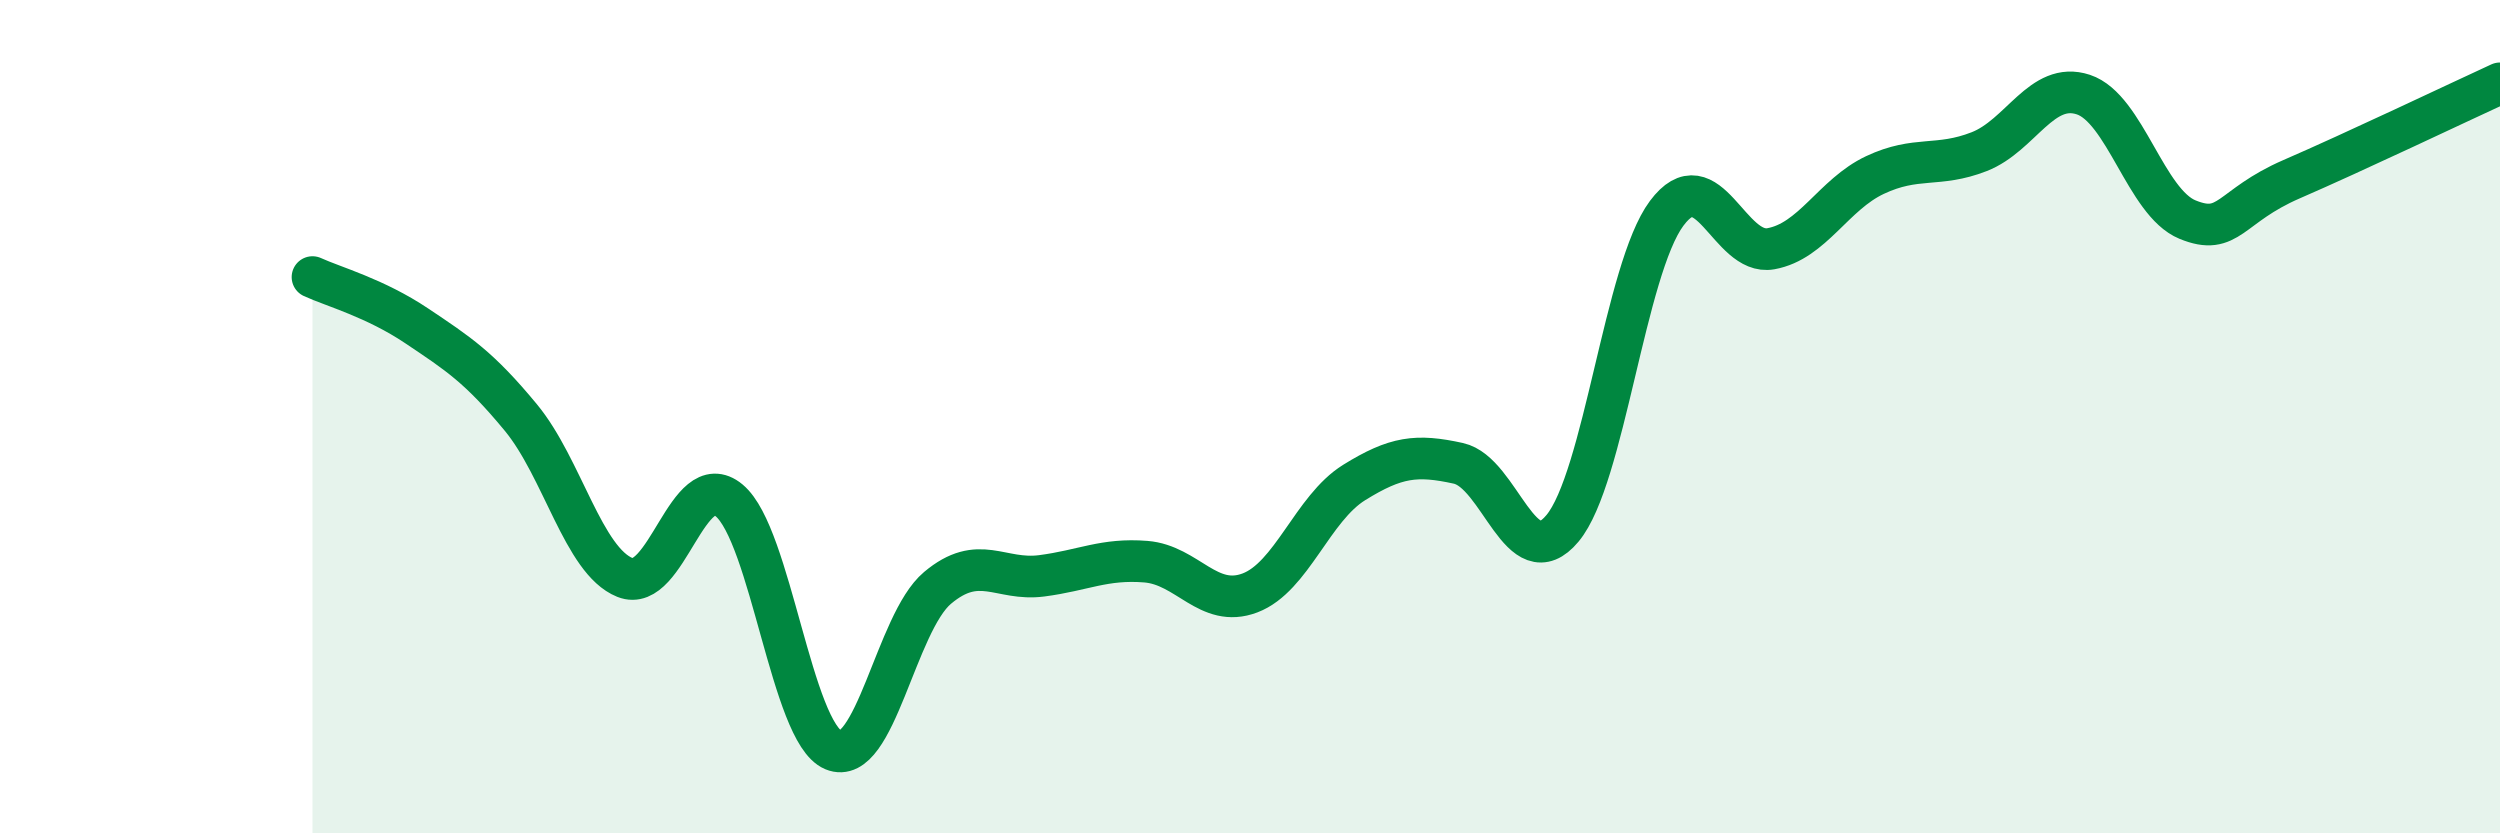
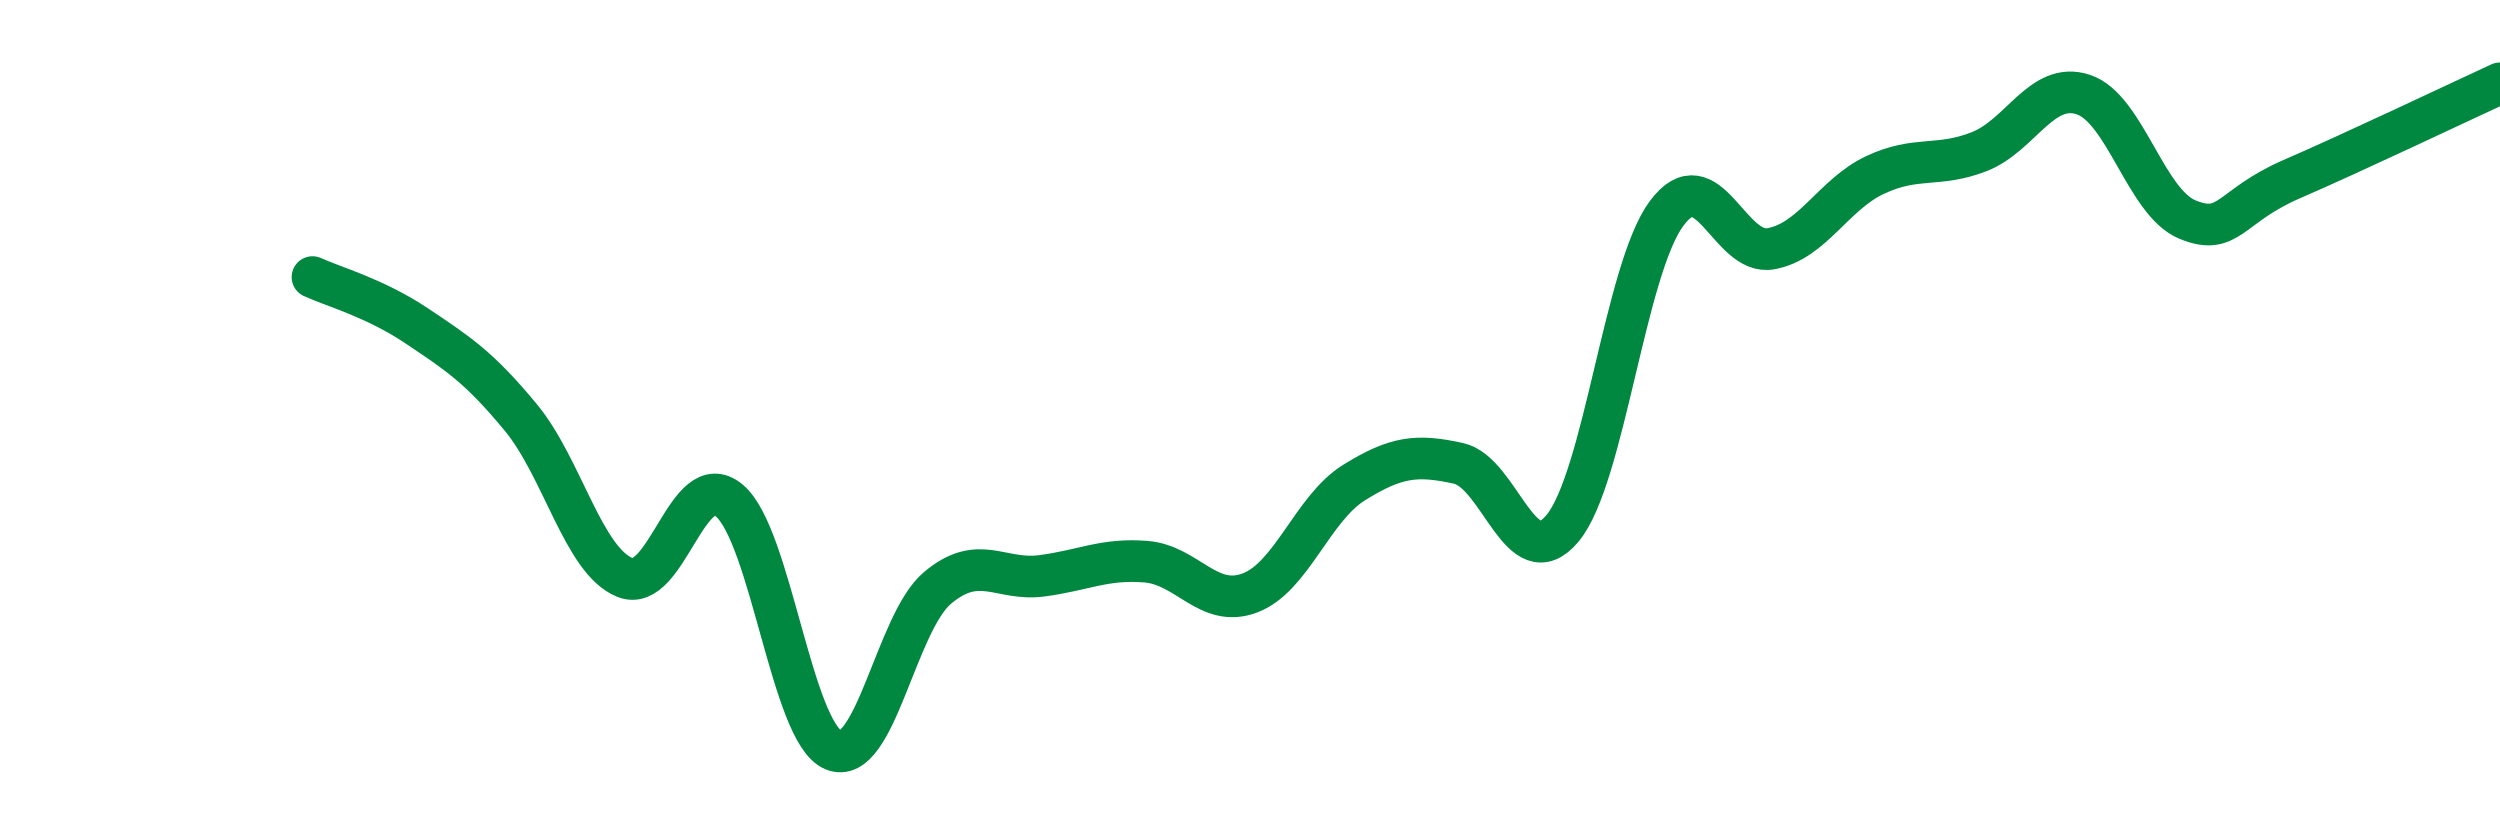
<svg xmlns="http://www.w3.org/2000/svg" width="60" height="20" viewBox="0 0 60 20">
-   <path d="M 7.5,6.65 C 8,6.88 9,7.15 10,7.82 C 11,8.49 11.5,8.81 12.5,10.02 C 13.5,11.23 14,13.46 15,13.86 C 16,14.26 16.5,11.18 17.5,12.01 C 18.5,12.84 19,17.58 20,18 C 21,18.42 21.5,14.95 22.5,14.11 C 23.5,13.27 24,13.95 25,13.82 C 26,13.69 26.5,13.4 27.5,13.48 C 28.5,13.56 29,14.61 30,14.23 C 31,13.85 31.5,12.2 32.5,11.58 C 33.5,10.96 34,10.9 35,11.12 C 36,11.34 36.5,13.88 37.5,12.68 C 38.5,11.48 39,6.46 40,5.12 C 41,3.78 41.5,6.15 42.5,5.97 C 43.5,5.79 44,4.67 45,4.2 C 46,3.73 46.5,4.03 47.5,3.64 C 48.5,3.25 49,1.94 50,2.27 C 51,2.6 51.5,4.86 52.5,5.27 C 53.5,5.68 53.5,4.95 55,4.3 C 56.5,3.65 59,2.46 60,2L60 20L7.5 20Z" fill="#008740" opacity="0.1" stroke-linecap="round" stroke-linejoin="round" />
  <path d="M 7.5,6.65 C 8,6.88 9,7.15 10,7.82 C 11,8.49 11.5,8.81 12.5,10.02 C 13.5,11.23 14,13.46 15,13.86 C 16,14.26 16.5,11.18 17.5,12.01 C 18.5,12.84 19,17.58 20,18 C 21,18.42 21.5,14.95 22.5,14.11 C 23.5,13.27 24,13.95 25,13.82 C 26,13.69 26.5,13.4 27.5,13.48 C 28.5,13.56 29,14.61 30,14.23 C 31,13.85 31.5,12.2 32.5,11.58 C 33.5,10.96 34,10.9 35,11.12 C 36,11.34 36.5,13.88 37.5,12.68 C 38.5,11.48 39,6.46 40,5.12 C 41,3.78 41.5,6.15 42.5,5.97 C 43.5,5.79 44,4.67 45,4.2 C 46,3.73 46.5,4.03 47.5,3.64 C 48.5,3.25 49,1.94 50,2.27 C 51,2.6 51.5,4.86 52.5,5.27 C 53.5,5.68 53.5,4.95 55,4.3 C 56.5,3.65 59,2.46 60,2" stroke="#008740" stroke-width="1" fill="none" stroke-linecap="round" stroke-linejoin="round" />
</svg>